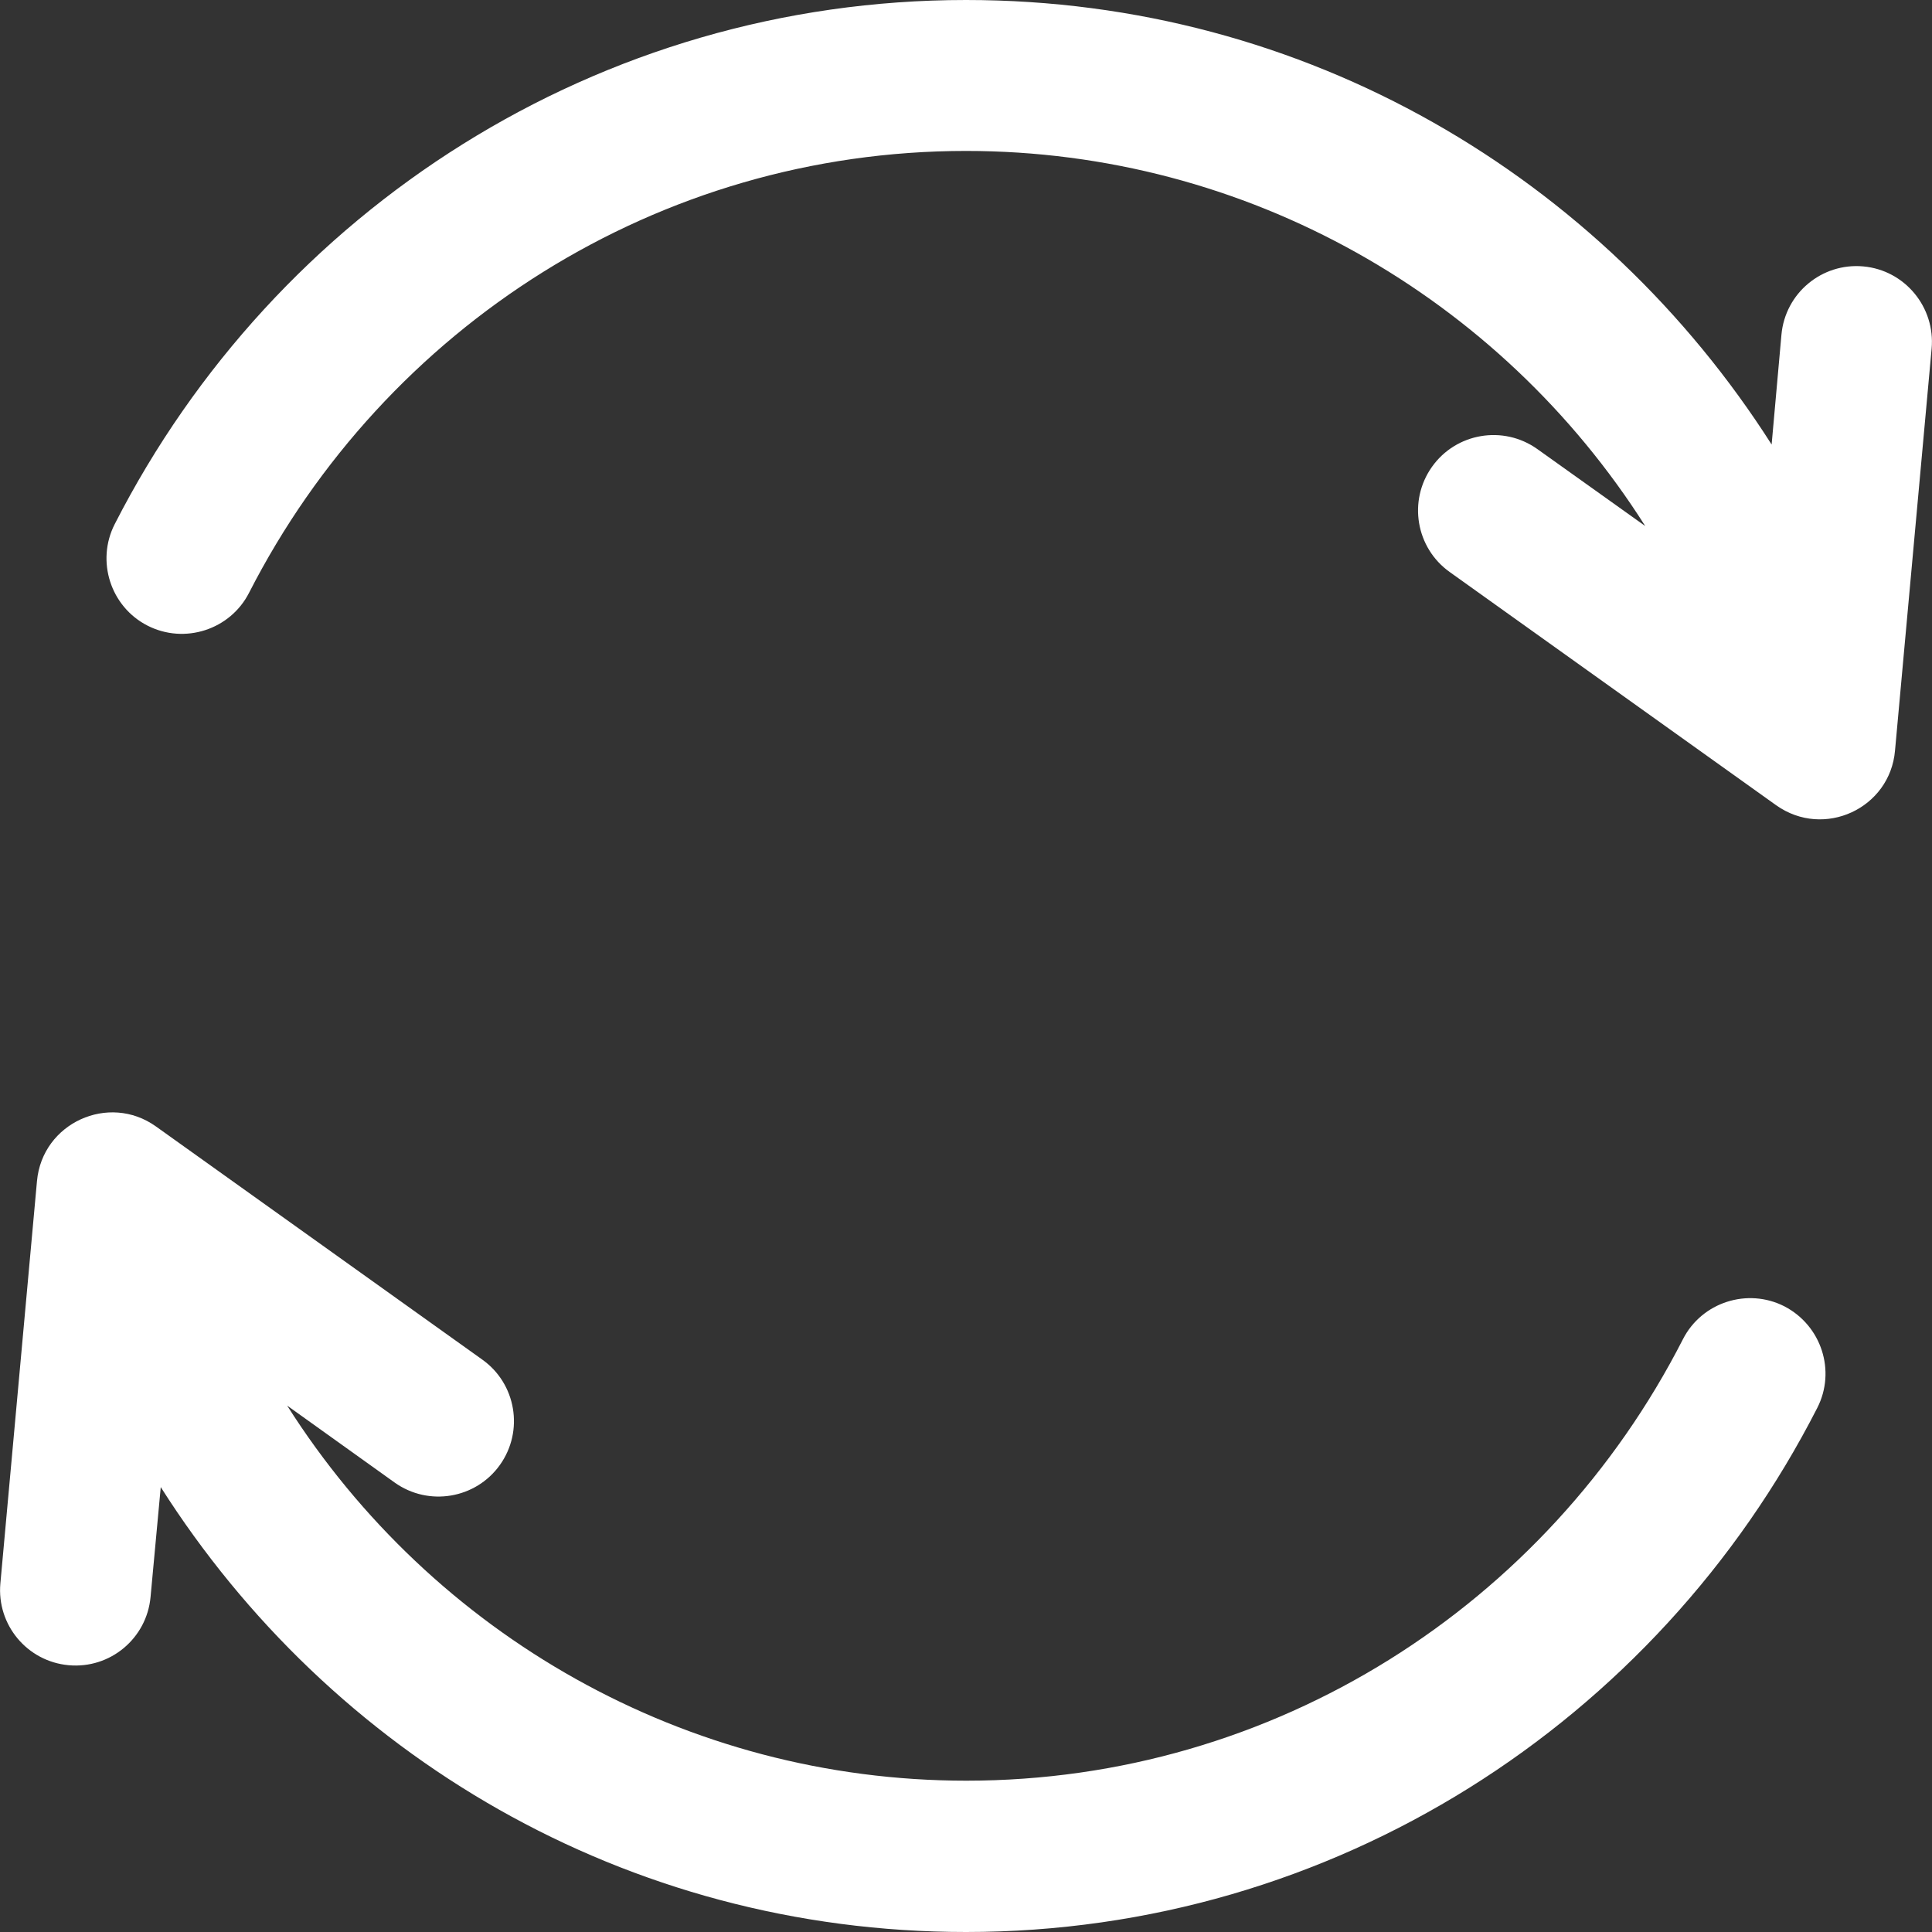
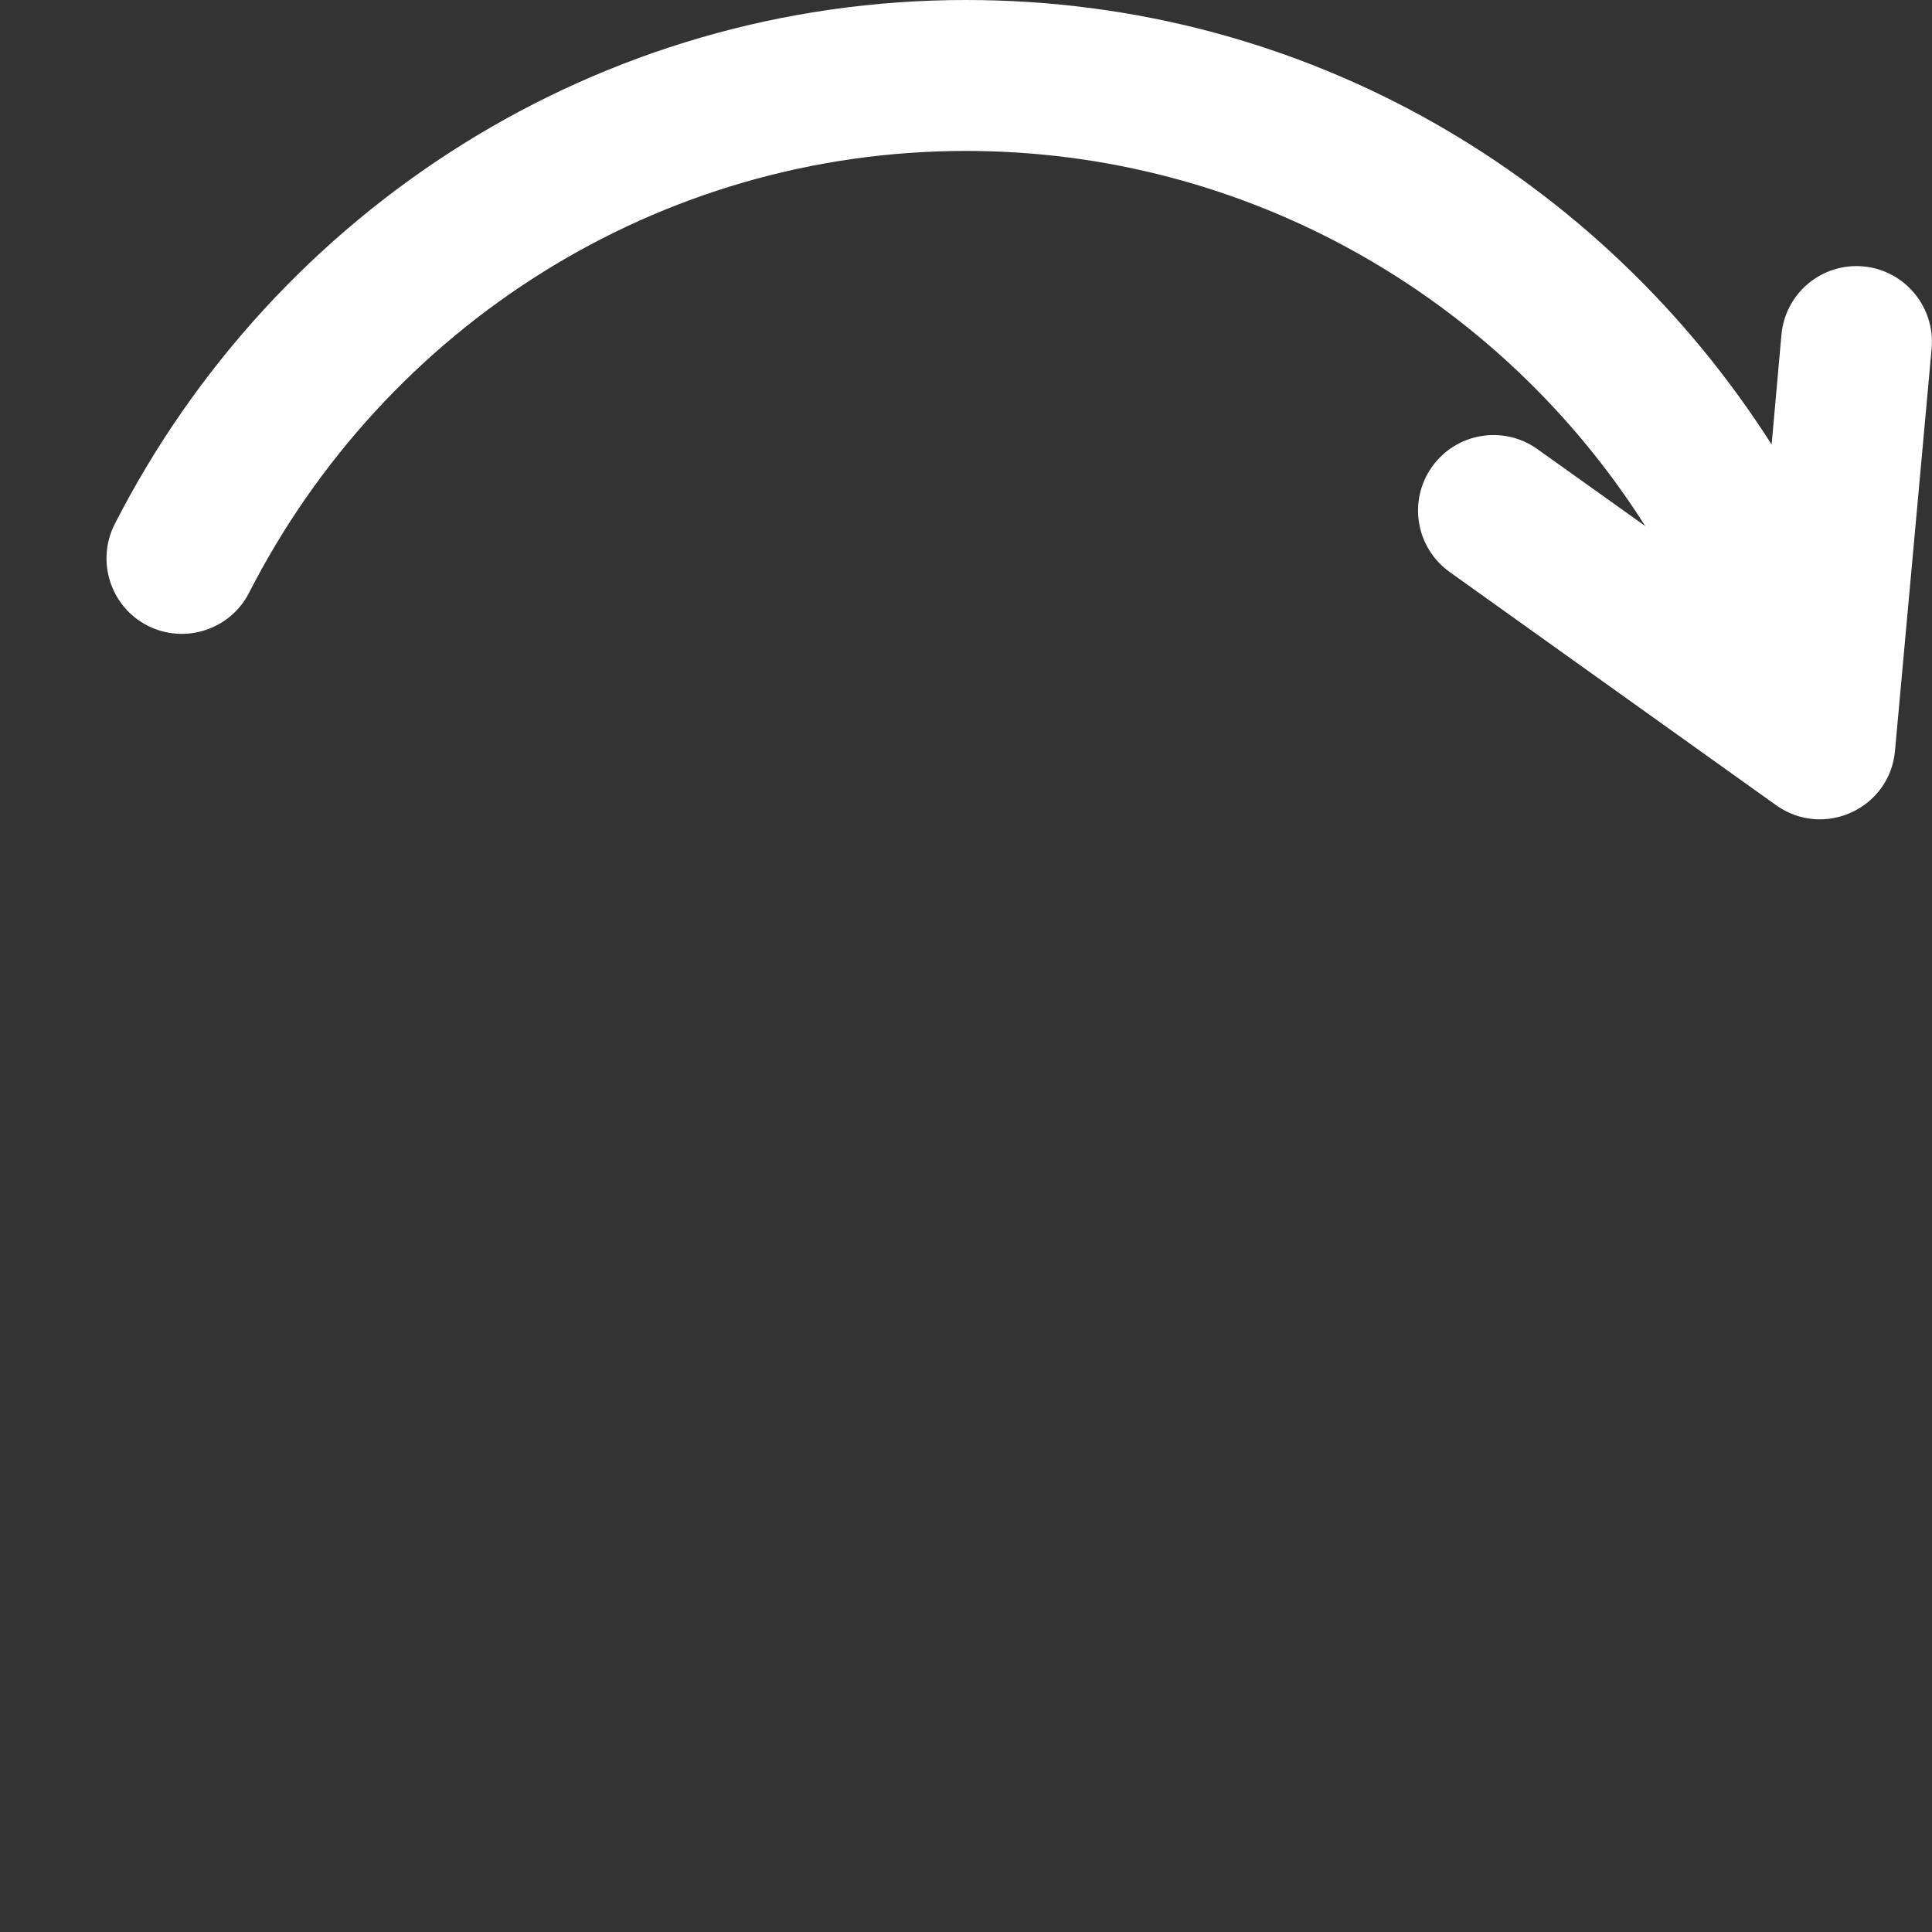
<svg xmlns="http://www.w3.org/2000/svg" version="1.1" id="Capa_1" x="0px" y="0px" viewBox="0 0 512 512" style="enable-background:new 0 0 512 512;" xml:space="preserve">
  <rect x="0" y="0" width="512" height="512" fill="#333333" stroke="none" />
  <style type="text/css">
	.st0{fill:#FFFFFF;}
</style>
  <g>
    <g>
      <path class="st0" d="M493.8,70.6c-11-1-20.7,7.1-21.7,18.1l-2.6,29.1C424.5,47.2,346.4,0,256,0C158.7,0,73,55.5,30.4,138.9    c-5,9.8-1.1,21.9,8.7,26.9s21.9,1.1,26.9-8.7C102.1,86.5,174.4,40,256,40c74.4,0,141.5,38.7,180,99.4L407.4,119    c-9-6.4-21.5-4.3-27.9,4.7s-4.3,21.5,4.7,27.9l86.5,61.8c12.7,9,30.2,0.8,31.5-14.5l9.7-106.5C512.9,81.4,504.8,71.6,493.8,70.6z" />
    </g>
  </g>
  <g>
    <g>
-       <path class="st0" d="M472.9,346.2c-9.8-5-21.9-1.1-26.9,8.7c-36,70.5-108.3,117-189.9,117c-74.4,0-141.5-38.7-180-99.4l28.5,20.4    c9,6.4,21.5,4.3,27.9-4.7s4.3-21.5-4.7-27.9l-86.5-61.8c-12.5-8.9-30.1-0.9-31.5,14.5L0.1,419.6c-1,11,7.1,20.7,18.1,21.7    s20.7-7.1,21.7-18.1l2.7-29.1C87.5,464.8,165.6,512,256,512c97.3,0,183-55.5,225.6-138.9C486.6,363.3,482.7,351.3,472.9,346.2z" />
-     </g>
+       </g>
  </g>
</svg>